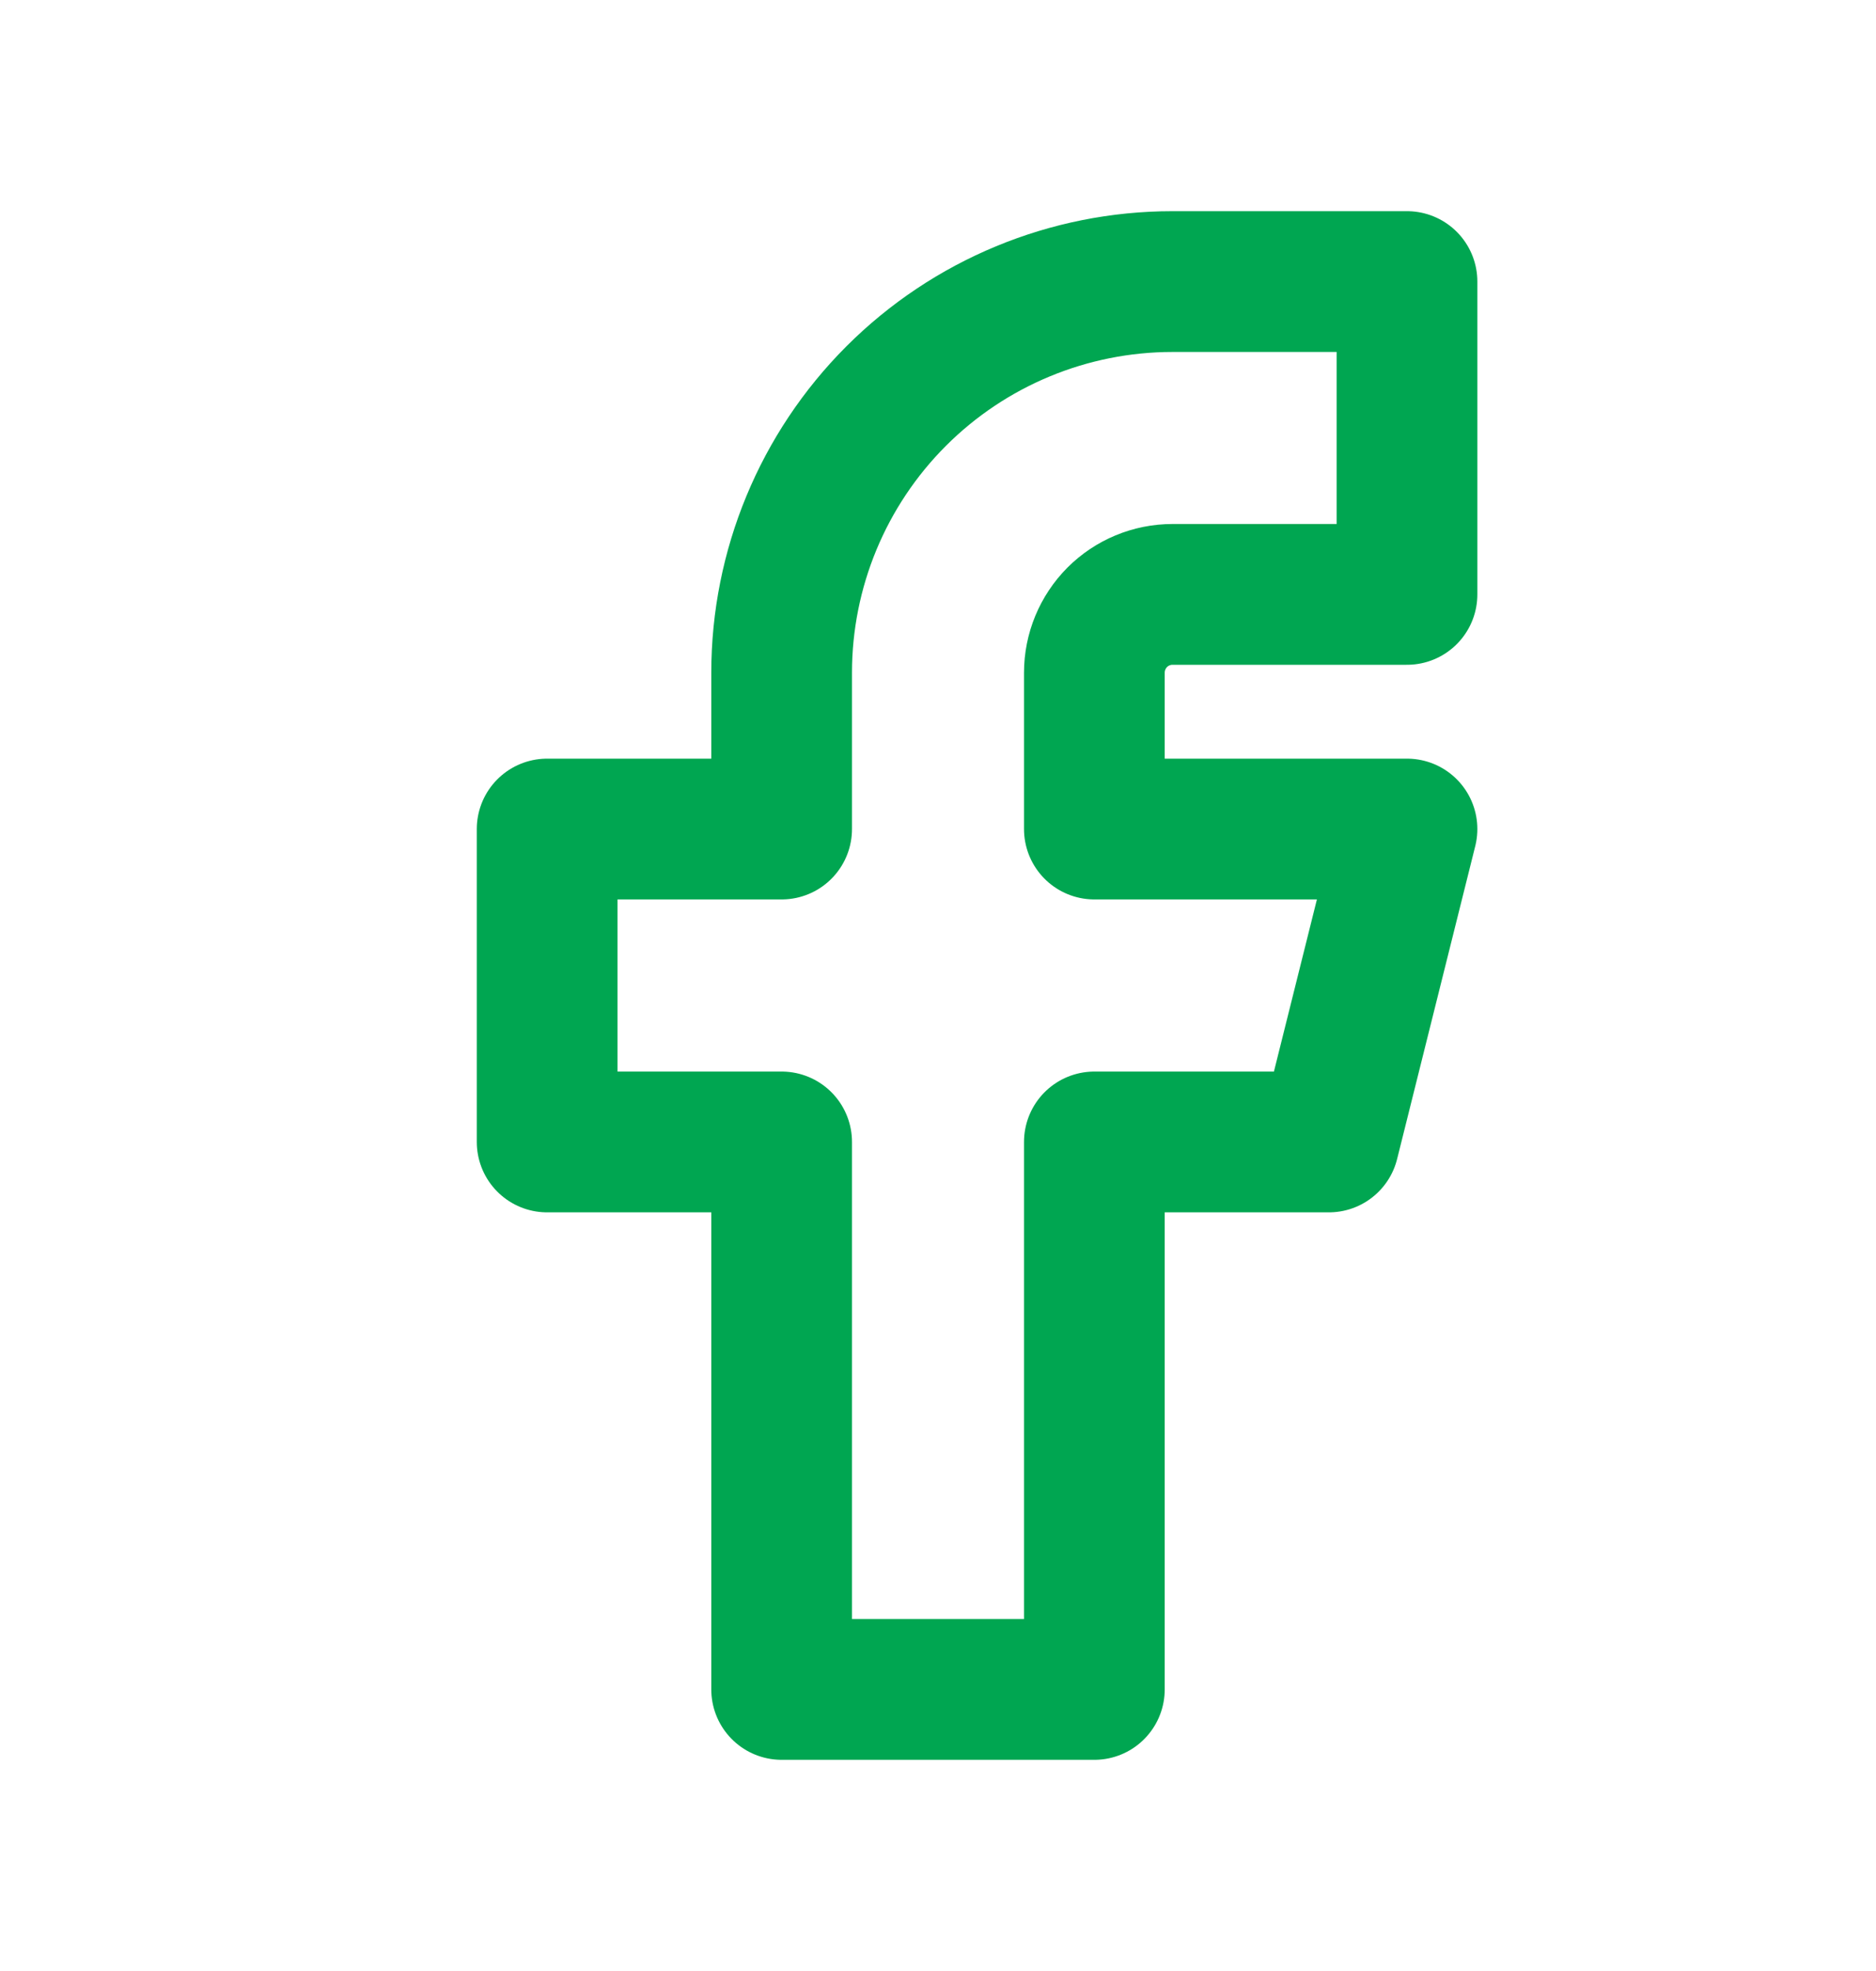
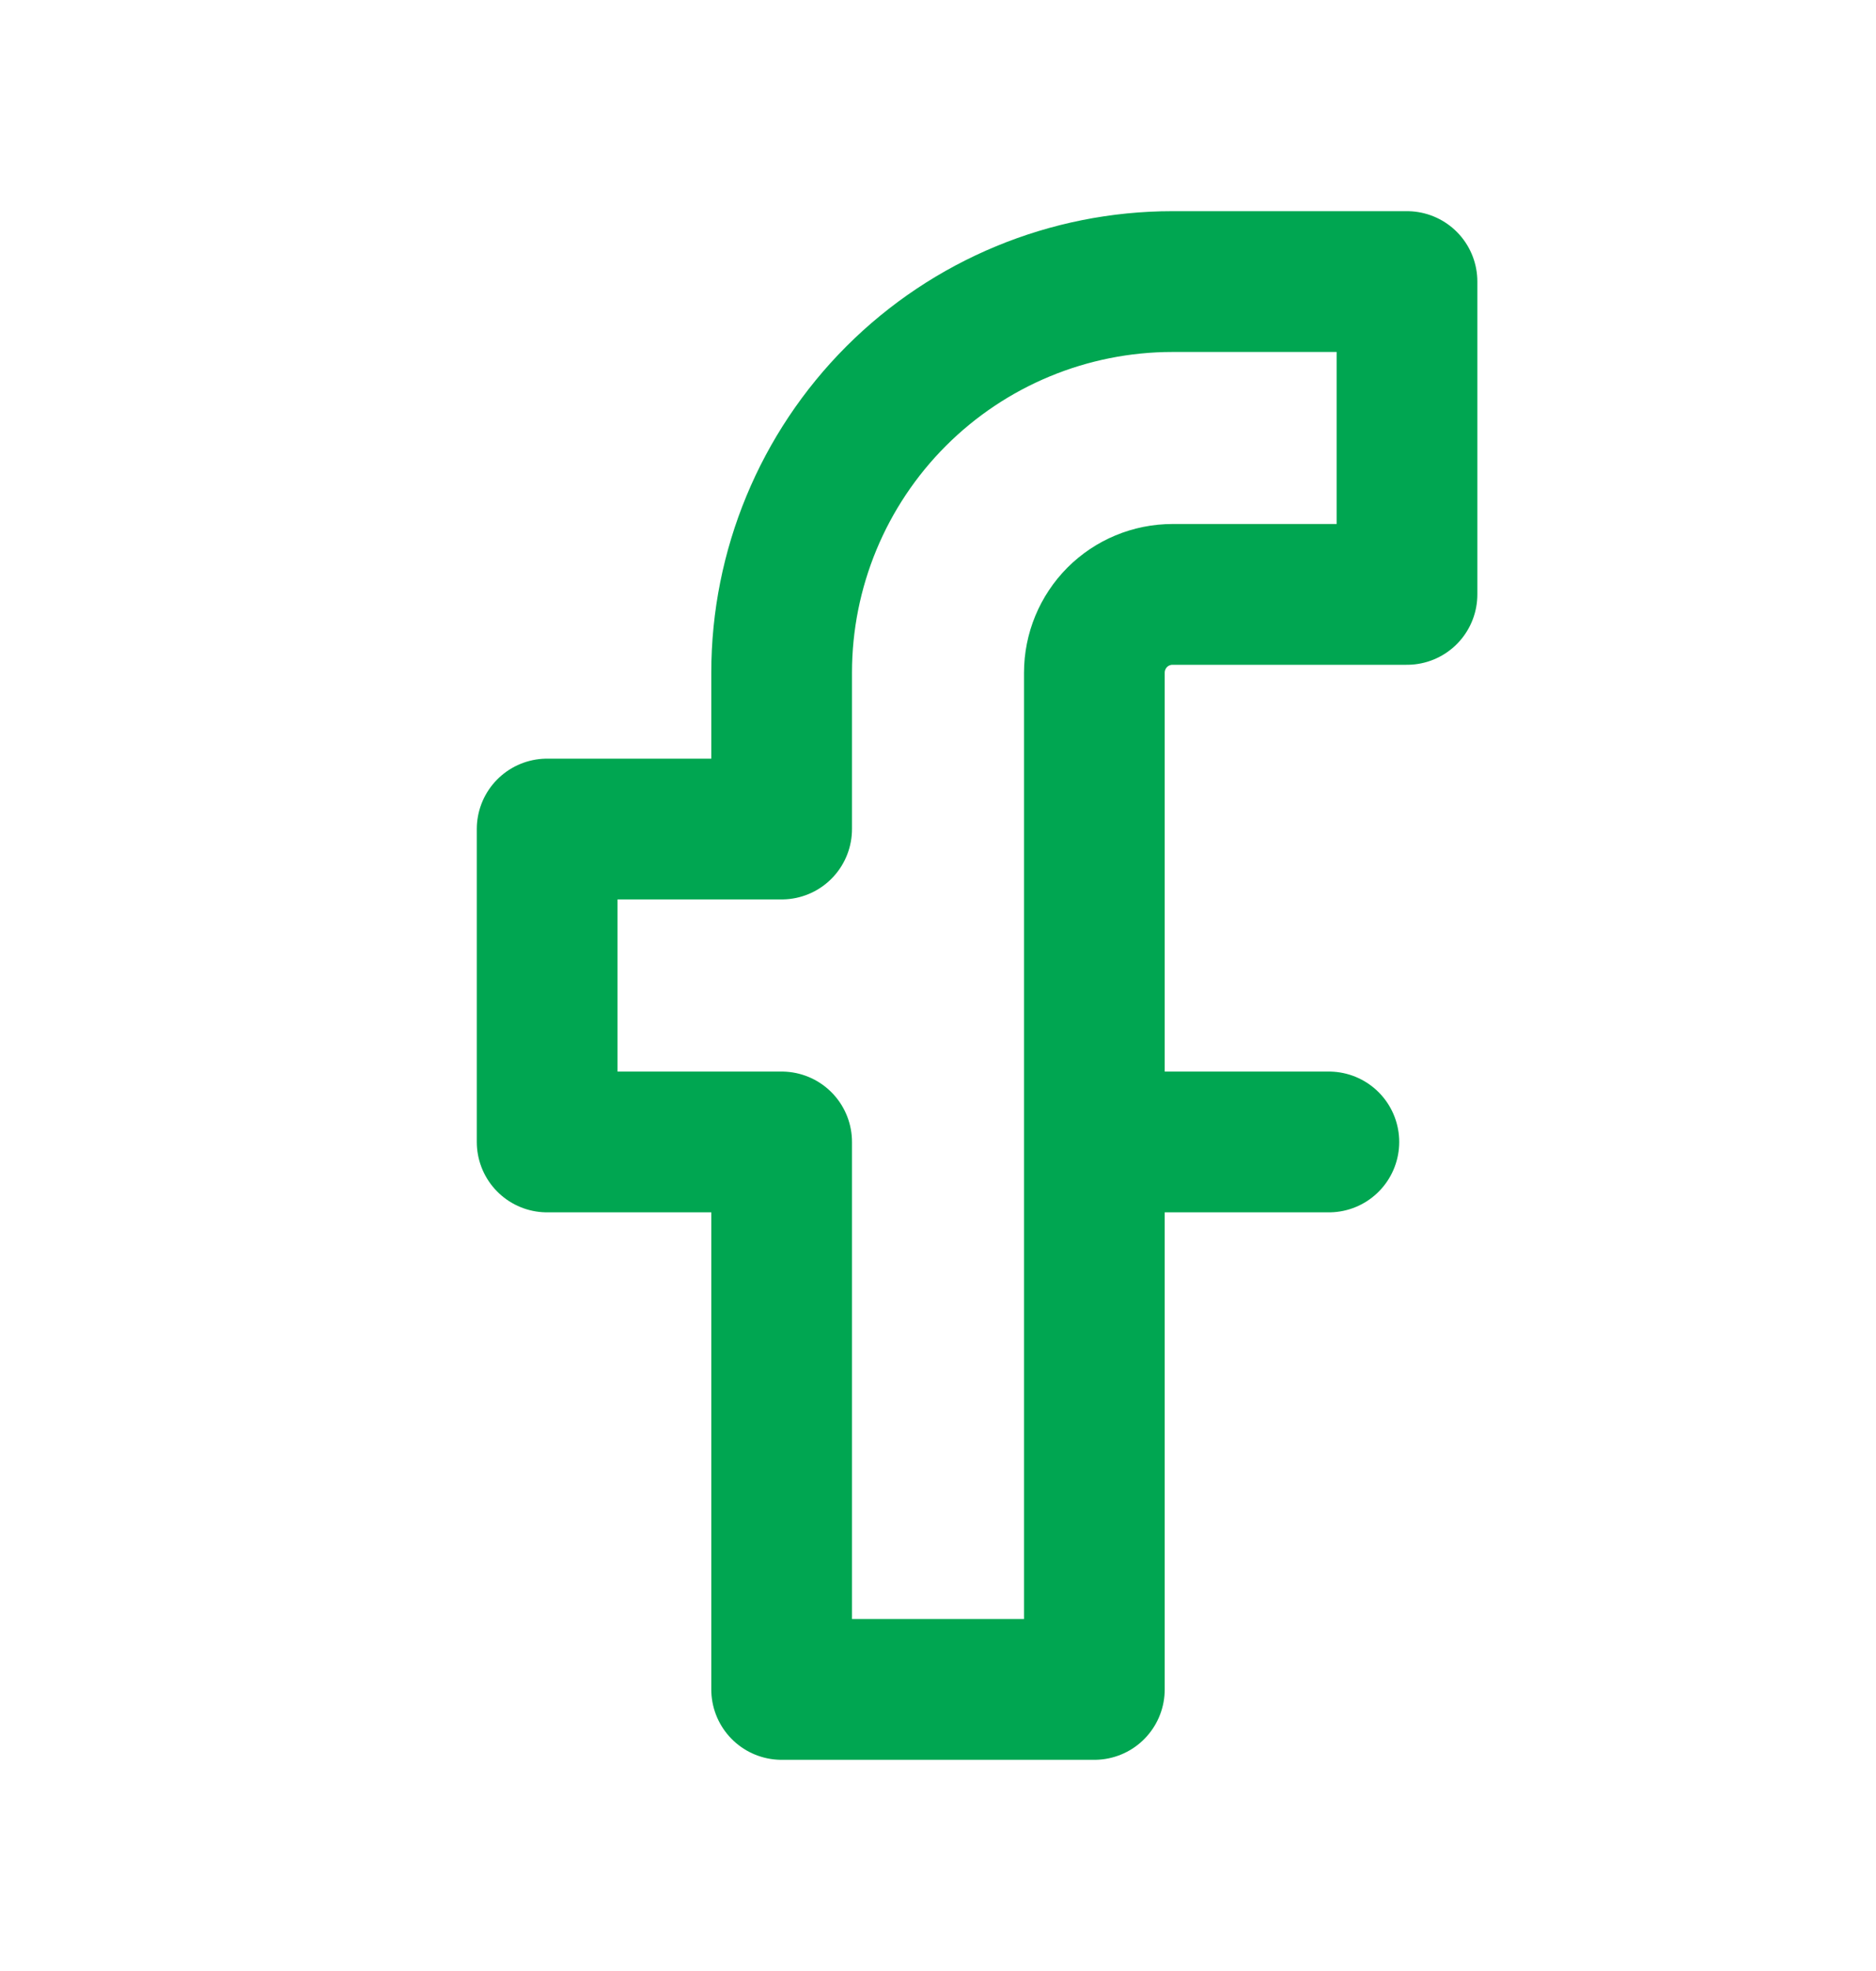
<svg xmlns="http://www.w3.org/2000/svg" width="20" height="21" viewBox="0 0 20 21" fill="none">
-   <path d="M5.833 8.833V12.167H8.333V18H11.667V12.167H14.167L15 8.833H11.667V7.167C11.667 6.946 11.755 6.734 11.911 6.577C12.067 6.421 12.279 6.333 12.5 6.333H15V3H12.5C11.395 3 10.335 3.439 9.554 4.22C8.772 5.002 8.333 6.062 8.333 7.167V8.833H5.833Z" stroke="#00A651" stroke-width="1.5" stroke-linecap="round" stroke-linejoin="round" />
+   <path d="M5.833 8.833V12.167H8.333V18H11.667V12.167H14.167H11.667V7.167C11.667 6.946 11.755 6.734 11.911 6.577C12.067 6.421 12.279 6.333 12.5 6.333H15V3H12.5C11.395 3 10.335 3.439 9.554 4.22C8.772 5.002 8.333 6.062 8.333 7.167V8.833H5.833Z" stroke="#00A651" stroke-width="1.5" stroke-linecap="round" stroke-linejoin="round" />
</svg>